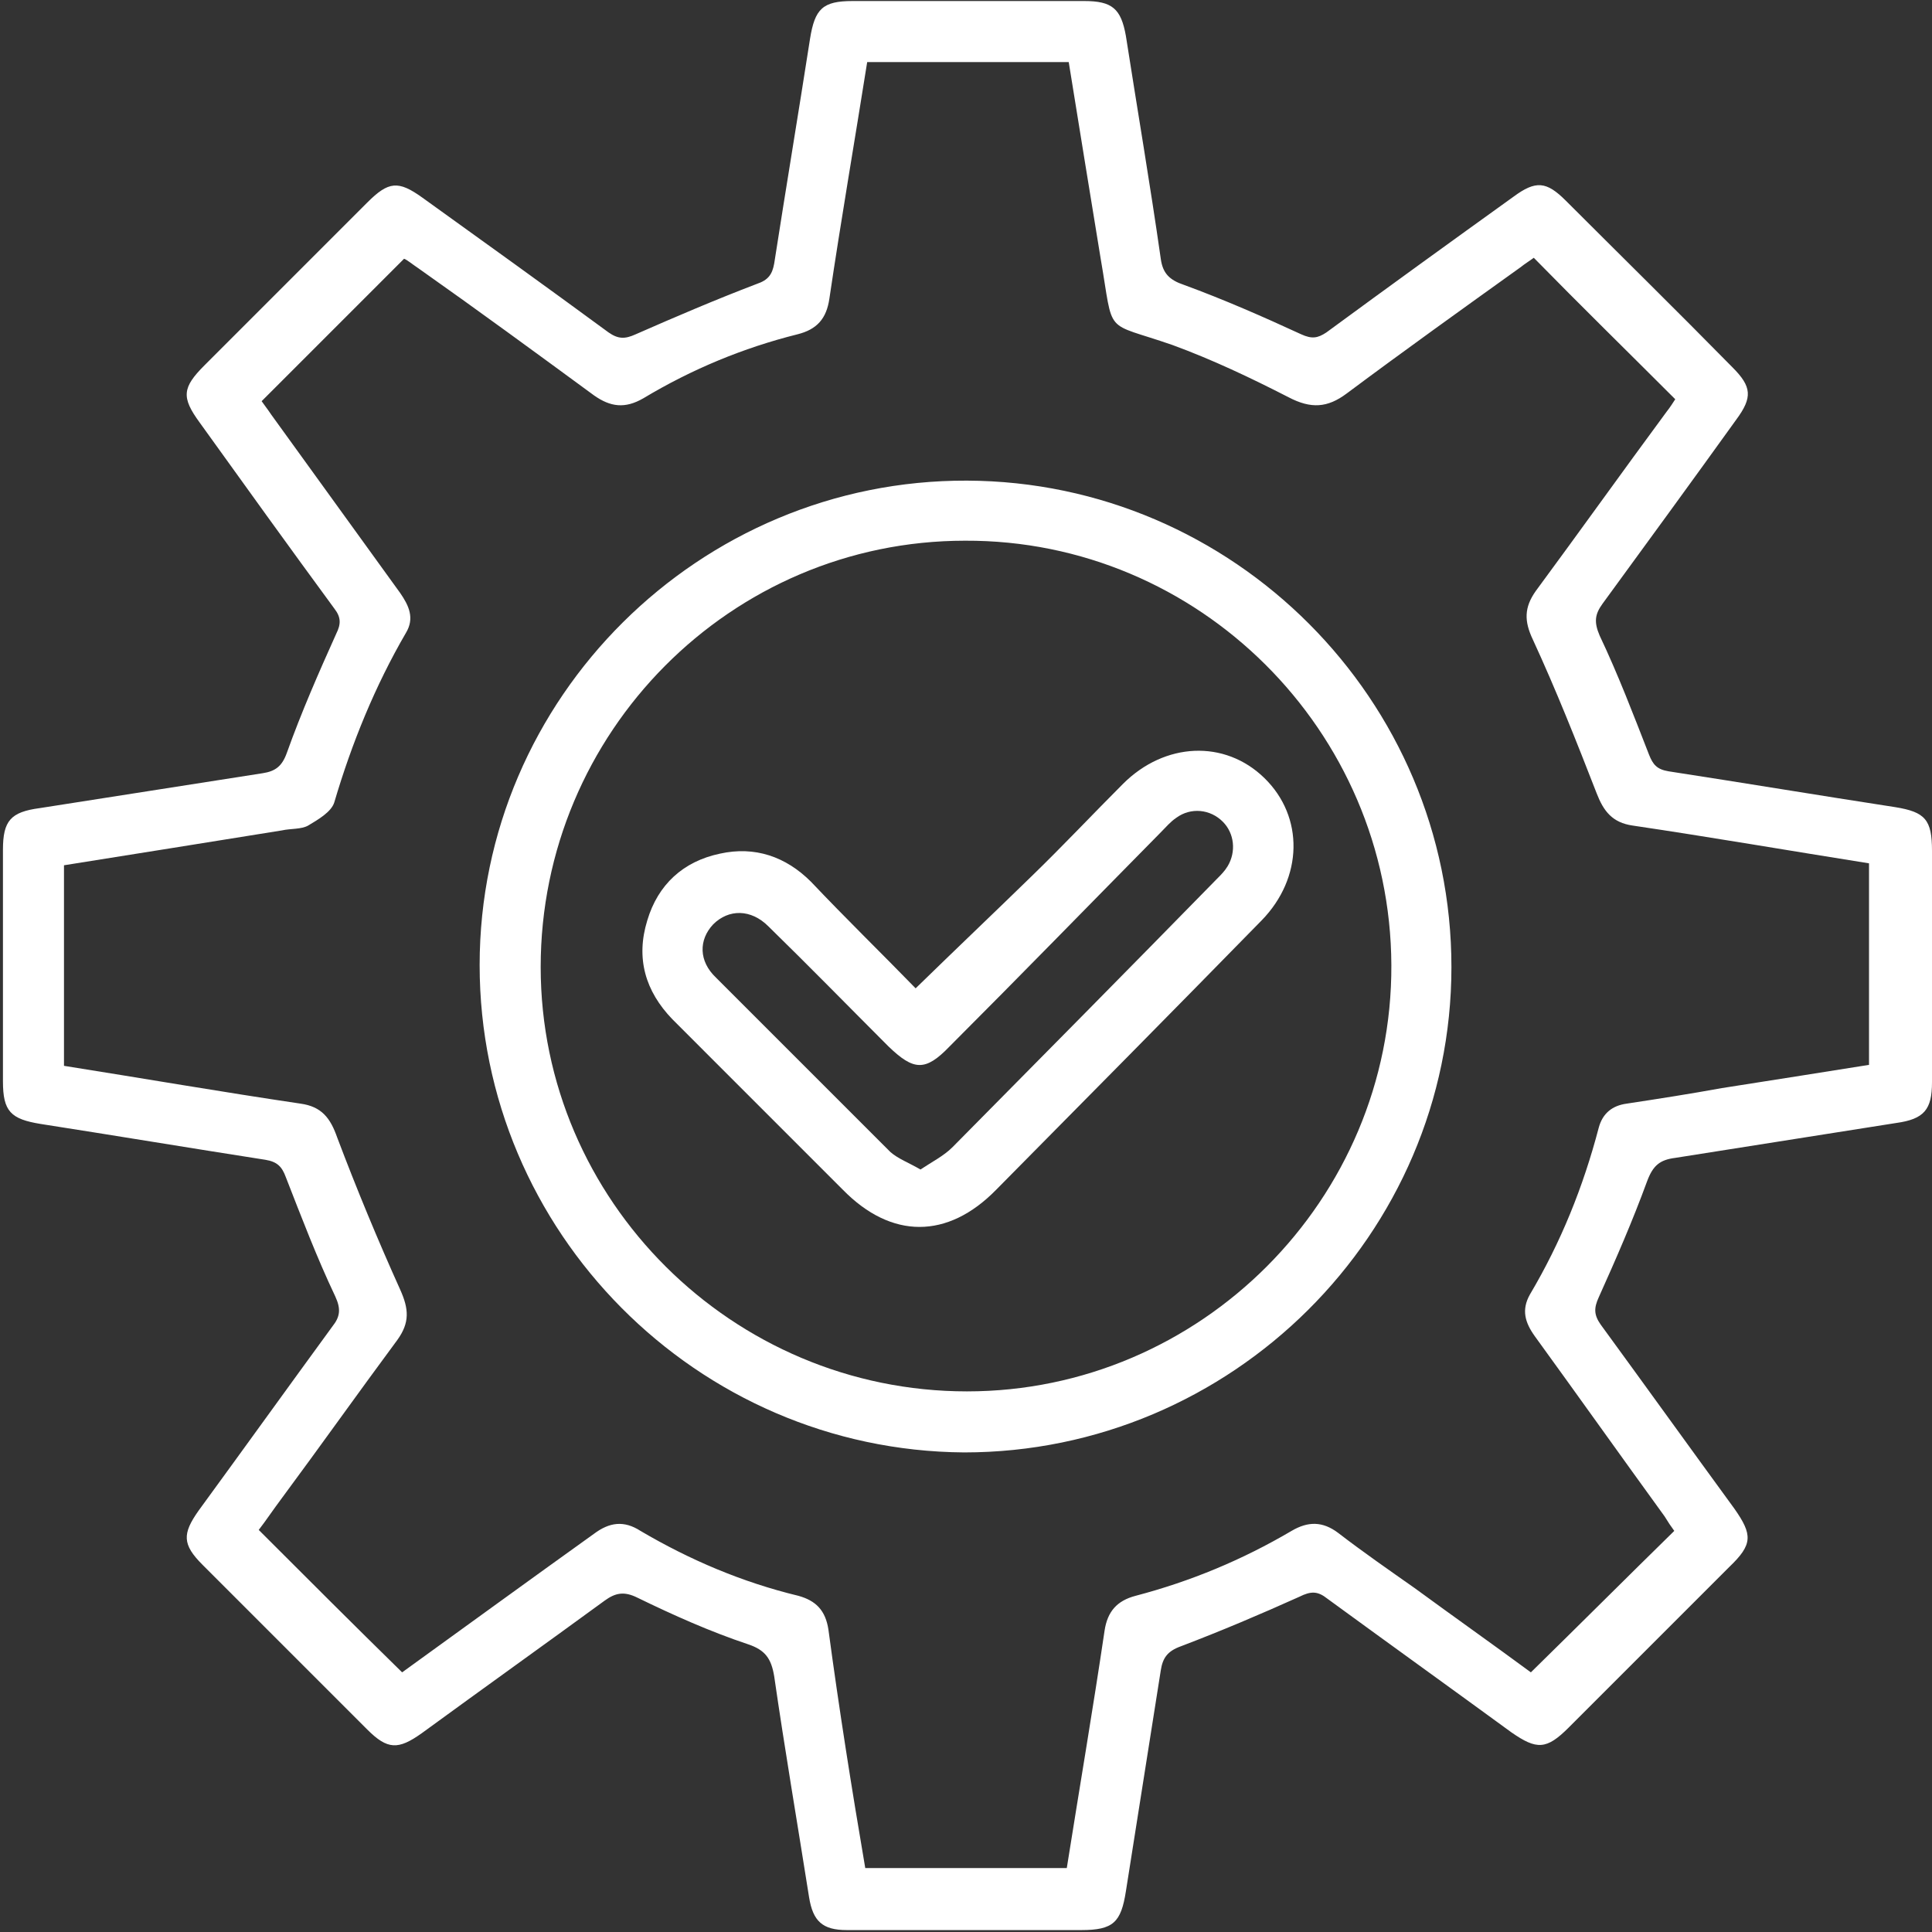
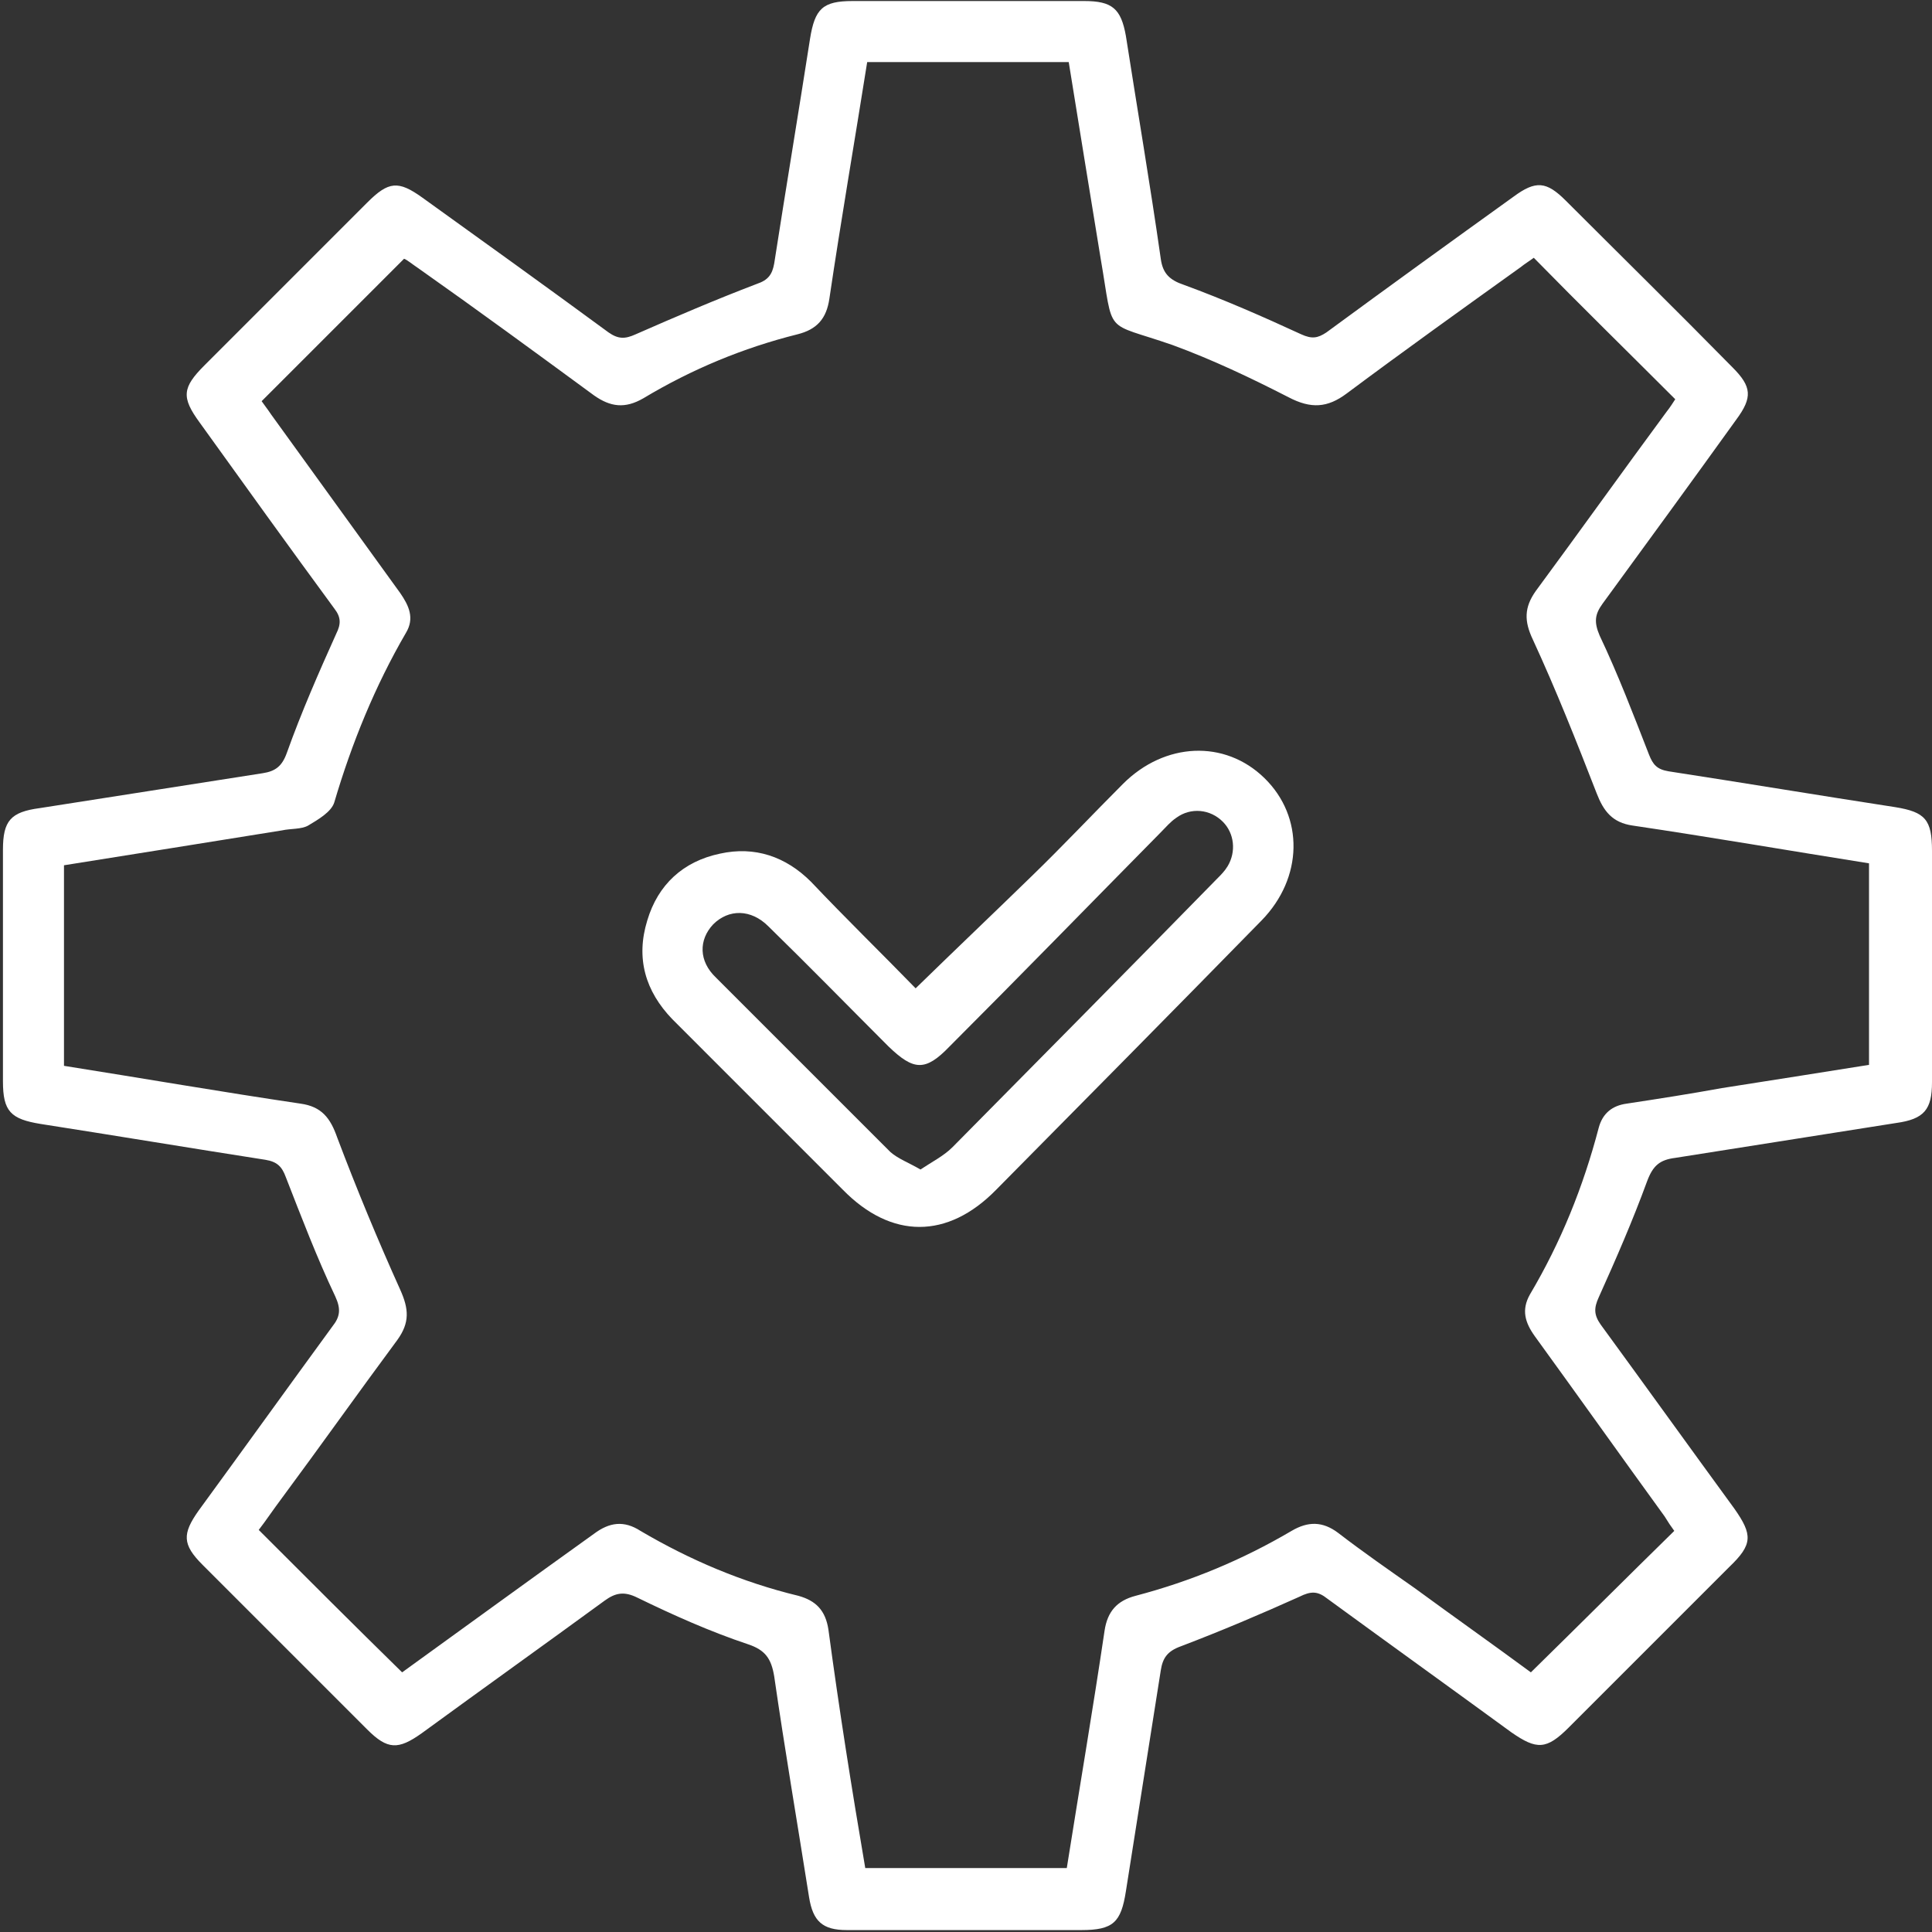
<svg xmlns="http://www.w3.org/2000/svg" width="353" height="353" viewBox="0 0 353 353" fill="none">
  <rect x="0" y="0" width="353" height="353" fill="#333333" stroke="none" />
  <path d="M176.327 352.649C169.069 352.649 161.811 352.649 154.73 352.649C150.304 352.649 148.533 351.055 147.825 346.63C145.701 333.176 143.4 319.721 141.453 306.267C140.922 303.081 139.859 301.488 136.673 300.426C129.769 298.124 123.042 295.115 116.492 291.928C114.013 290.689 112.42 291.043 110.473 292.459C99.32 300.603 88.167 308.569 77.014 316.712C72.766 319.721 70.819 319.721 67.101 316.004C57.011 305.913 46.92 295.823 37.007 285.909C33.289 282.192 33.289 280.244 36.298 275.996C44.441 264.843 52.585 253.513 60.728 242.361C62.145 240.59 62.321 239.174 61.259 236.873C57.895 229.792 55.063 222.357 52.23 215.098C51.522 213.151 50.638 212.266 48.514 211.912C34.883 209.788 21.074 207.486 7.443 205.362C1.955 204.477 0.539 203.061 0.539 197.573C0.539 183.411 0.539 169.425 0.539 155.263C0.539 149.952 1.955 148.359 7.266 147.651C20.897 145.527 34.351 143.402 47.982 141.278C50.283 140.924 51.523 140.039 52.408 137.561C55.063 130.125 58.25 122.867 61.436 115.786C62.321 114.016 62.321 112.777 61.082 111.184C52.762 99.854 44.618 88.524 36.475 77.194C33.112 72.592 33.289 70.821 37.36 66.75C47.274 56.836 57.188 46.923 67.101 37.009C70.996 33.115 72.766 32.938 77.192 36.124C88.521 44.267 99.851 52.41 111.181 60.731C112.951 61.97 114.19 61.97 116.137 61.085C123.396 57.898 130.831 54.712 138.266 51.879C140.39 51.171 141.099 50.109 141.453 48.162C143.577 34.531 145.878 20.723 148.002 7.092C148.887 1.604 150.304 0.188 155.791 0.188C169.954 0.188 183.939 0.188 198.102 0.188C203.235 0.188 204.828 1.604 205.713 6.56C207.838 20.192 210.139 33.646 212.087 47.277C212.441 49.932 213.68 51.171 216.335 52.056C223.593 54.712 230.851 57.898 237.755 61.085C239.703 61.97 240.765 61.793 242.358 60.731C253.688 52.41 265.194 44.09 276.524 35.947C280.596 32.938 282.543 33.114 286.083 36.655C296.174 46.746 306.442 56.836 316.533 67.104C320.073 70.644 320.25 72.592 317.24 76.663C309.097 87.993 300.954 99.146 292.811 110.298C291.395 112.246 291.217 113.662 292.279 116.14C295.643 123.221 298.476 130.656 301.308 137.915C302.016 139.685 302.724 140.57 304.849 140.924C318.657 143.048 332.465 145.35 346.273 147.474C351.761 148.359 353 149.775 353 155.44C353 169.602 353 183.588 353 197.75C353 202.707 351.584 204.477 346.45 205.185C332.996 207.309 319.542 209.434 306.088 211.558C303.256 211.912 302.016 212.974 300.954 215.807C298.298 223.065 295.289 229.969 292.102 237.05C291.217 238.997 291.217 240.236 292.457 242.007C300.6 253.159 308.743 264.489 316.886 275.642C320.25 280.421 320.25 282.192 316.001 286.263C306.264 296 296.352 305.913 286.615 315.65C282.543 319.722 280.773 319.722 276.17 316.535C265.017 308.392 253.687 300.249 242.535 292.105C240.764 290.689 239.525 290.689 237.401 291.751C230.32 294.938 223.239 297.947 215.804 300.78C213.326 301.665 212.441 302.904 212.087 305.205C209.962 318.659 207.838 332.113 205.713 345.567C204.828 351.232 203.412 352.649 197.57 352.649C190.312 352.649 183.231 352.649 176.327 352.649ZM158.093 341.319C170.662 341.319 182.7 341.319 194.915 341.319C197.216 326.803 199.694 312.286 201.818 297.947C202.349 294.407 204.12 292.459 207.484 291.574C217.574 288.919 226.957 285.024 235.985 279.713C238.995 277.943 241.65 277.943 244.482 280.067C249.085 283.608 253.687 286.794 258.467 290.158C265.725 295.469 272.983 300.603 279.71 305.559C288.562 296.885 297.237 288.211 305.911 279.713C305.38 279.005 304.672 277.943 304.141 277.058C296.174 266.082 288.385 255.107 280.419 244.131C278.649 241.652 277.941 239.351 279.534 236.519C285.199 226.959 289.27 216.869 292.102 206.07C292.81 203.415 294.581 201.998 297.237 201.644C303.079 200.759 308.743 199.874 314.585 198.812C323.613 197.396 332.642 195.98 341.493 194.563C341.493 182.171 341.493 169.957 341.493 157.742C326.977 155.44 312.637 152.962 298.298 150.838C294.581 150.307 292.988 148.182 291.749 144.996C288.031 135.436 284.313 126.054 280.065 116.848C278.471 113.485 278.471 111.006 280.595 107.997C288.562 97.198 296.528 86.046 304.494 75.247C305.202 74.362 305.734 73.477 306.088 72.946C297.237 64.094 288.739 55.774 280.242 47.1C279.534 47.631 278.649 48.162 277.764 48.87C267.142 56.482 256.52 64.094 246.075 71.883C242.535 74.539 239.525 74.716 235.454 72.592C228.549 69.051 221.468 65.688 214.21 63.032C201.464 58.606 203.589 61.616 201.11 47.277C199.163 35.416 197.216 23.378 195.269 11.34C182.877 11.34 170.839 11.34 158.447 11.34C156.145 25.856 153.667 40.196 151.543 54.535C151.012 58.252 149.242 60.2 145.701 61.085C135.788 63.563 126.406 67.458 117.554 72.769C114.191 74.716 111.535 74.362 108.526 72.238C97.904 64.448 87.282 56.659 76.484 49.047C75.421 48.339 74.359 47.454 73.828 47.277C64.977 56.128 56.479 64.625 47.805 73.3C48.159 73.831 48.867 74.716 49.575 75.778C57.364 86.577 65.331 97.552 73.12 108.351C74.713 110.652 75.776 112.954 74.183 115.609C68.518 125.346 64.268 135.79 61.082 146.589C60.551 148.359 58.073 149.775 56.303 150.838C55.063 151.546 53.116 151.369 51.523 151.723C38.245 153.847 25.145 155.971 11.691 158.096C11.691 170.488 11.691 182.525 11.691 194.74C26.208 197.042 40.547 199.52 54.886 201.644C58.781 202.175 60.374 204.3 61.613 207.84C65.154 217.223 69.049 226.605 73.12 235.634C74.713 239.174 74.89 241.653 72.589 244.839C65.507 254.398 58.604 264.135 51.523 273.694C49.929 275.819 48.513 277.943 47.274 279.536C56.125 288.388 64.622 296.885 73.474 305.559C84.981 297.239 96.665 288.742 108.526 280.244C111.358 278.12 114.013 277.766 117.023 279.713C126.051 285.024 135.611 289.096 145.879 291.574C149.065 292.459 150.835 294.23 151.366 297.77C153.313 312.286 155.615 326.803 158.093 341.319Z" fill="white" />
-   <path d="M87.636 176.331C87.636 127.471 127.821 87.64 176.681 87.817C225.363 87.994 265.194 127.825 265.194 176.685C265.194 225.544 225.009 265.375 176.149 265.375C127.29 265.021 87.636 225.013 87.636 176.331ZM176.327 98.793C133.486 98.793 98.789 133.844 98.789 176.685C98.789 219.348 133.84 254.223 176.681 254.223C219.344 254.223 254.395 219.171 254.218 176.331C254.041 133.49 218.99 98.616 176.327 98.793Z" fill="white" />
  <path d="M167.298 180.58C174.556 173.499 181.637 166.772 188.541 160.045C194.206 154.557 199.695 148.715 205.182 143.227C212.795 135.615 223.77 135.084 231.028 142.165C238.286 149.246 238.109 160.399 230.497 168.188C214.387 184.652 198.278 200.938 181.992 217.402C173.14 226.43 162.872 226.43 154.021 217.402C143.576 206.957 133.309 196.689 122.865 186.245C117.908 181.111 116.138 175.092 118.262 168.188C120.209 161.638 124.812 157.389 131.539 155.973C137.912 154.557 143.577 156.504 148.179 161.107C154.552 167.834 161.102 174.207 167.298 180.58ZM168.183 213.684C170.307 212.268 172.432 211.206 174.025 209.612C190.135 193.326 206.244 177.039 222.353 160.576C223.062 159.868 223.77 159.16 224.301 158.274C225.894 155.619 225.54 152.256 223.416 150.131C221.114 147.83 217.574 147.476 214.919 149.423C213.857 150.131 212.971 151.193 212.086 152.079C199.163 165.179 186.417 178.279 173.494 191.202C169.068 195.804 166.944 195.627 162.341 191.202C155.083 183.943 147.825 176.508 140.39 169.25C137.204 166.064 133.132 166.064 130.299 168.896C127.644 171.729 127.644 175.623 130.831 178.633C141.453 189.254 152.074 199.876 162.696 210.497C164.112 211.737 166.059 212.445 168.183 213.684Z" fill="white" />
</svg>